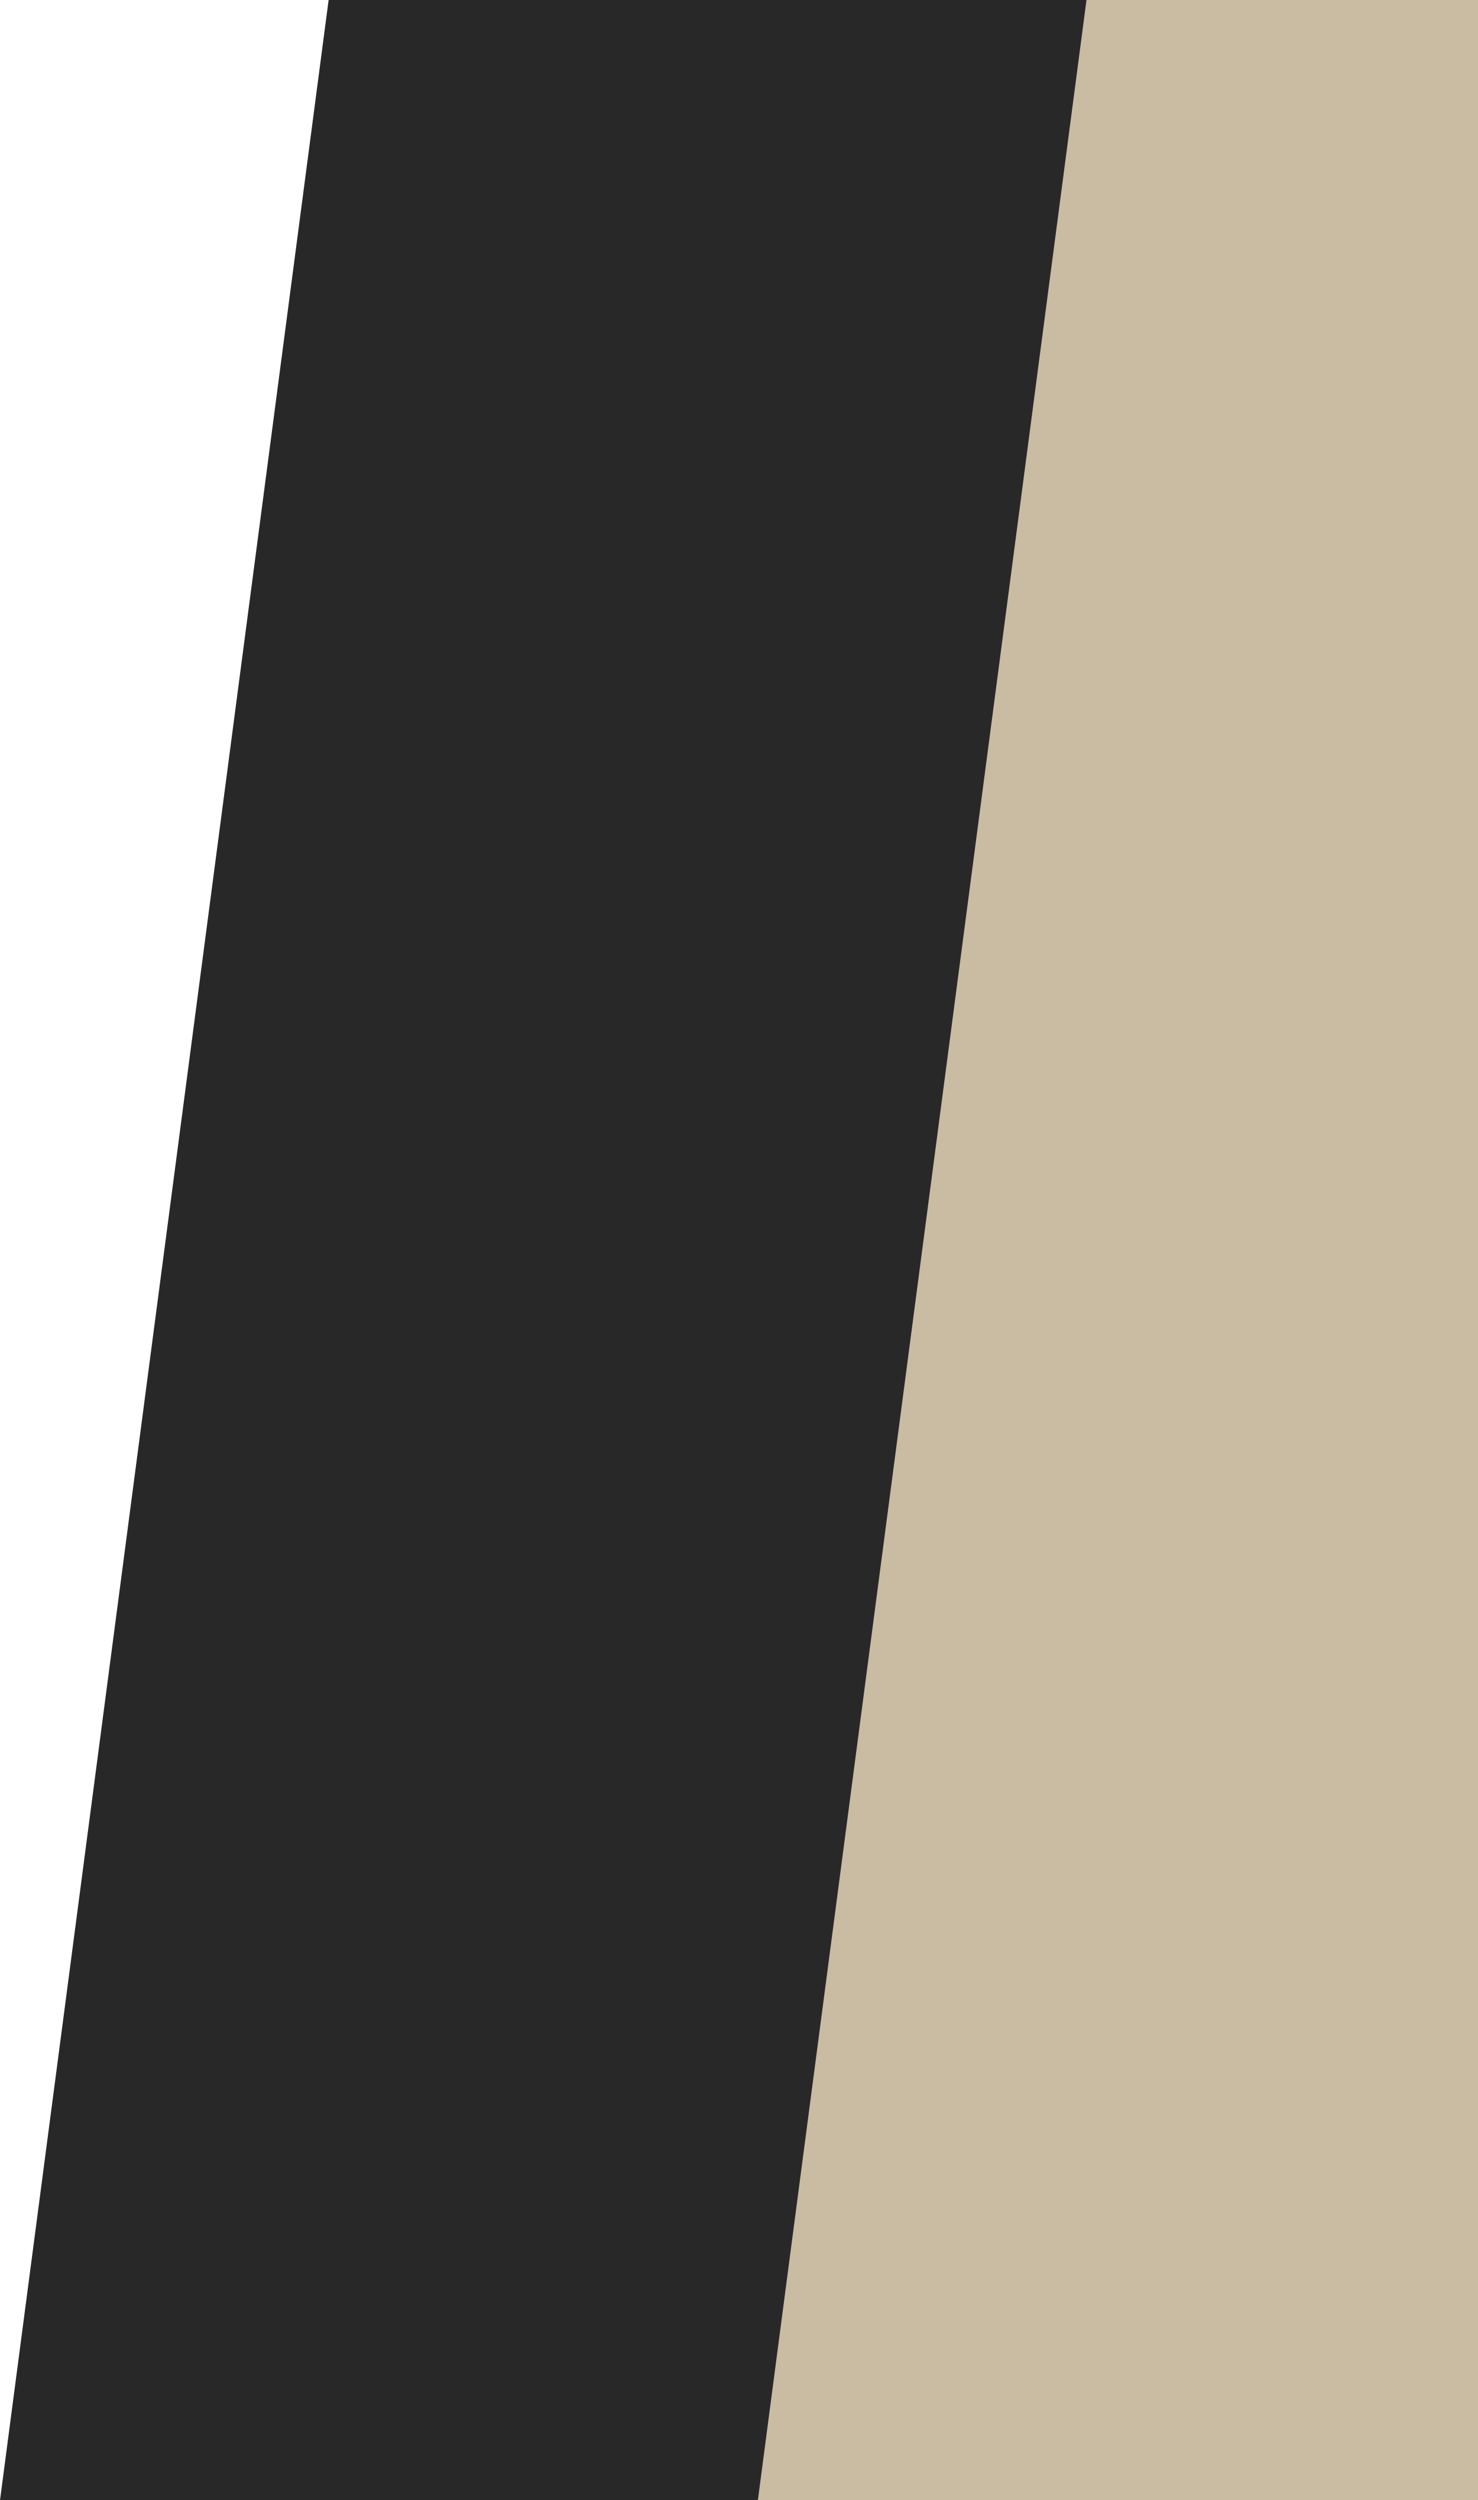
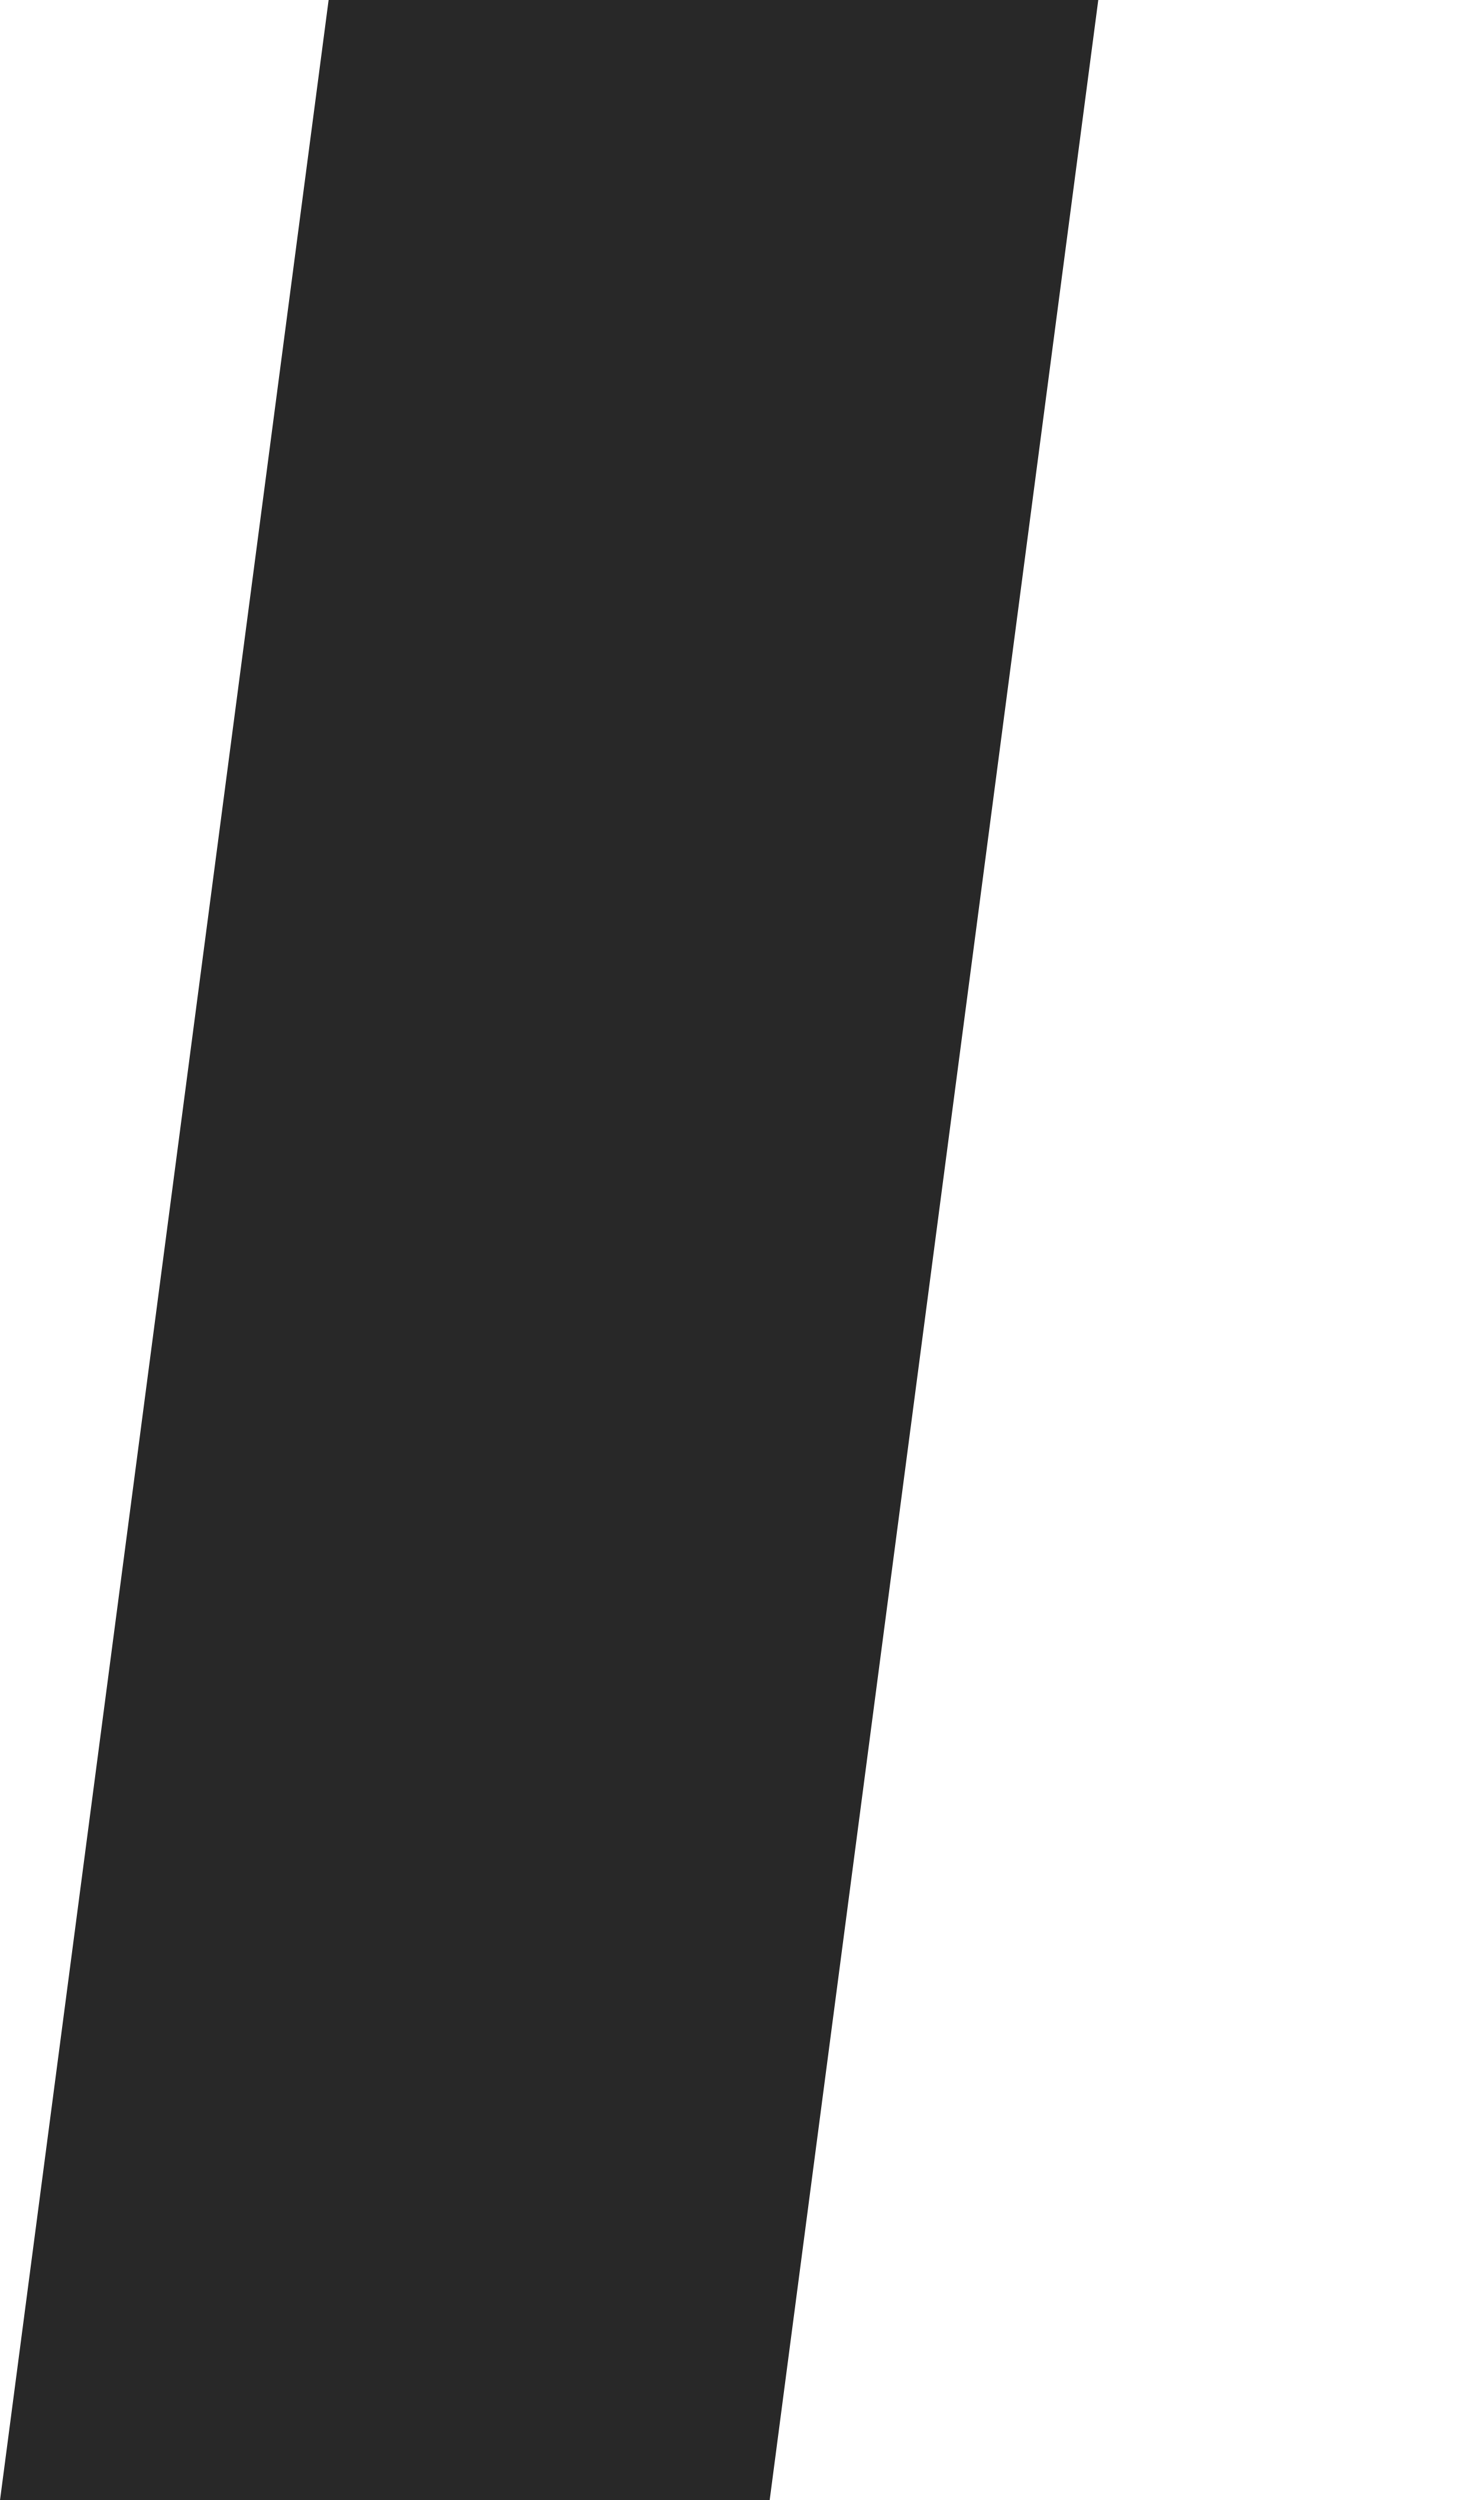
<svg xmlns="http://www.w3.org/2000/svg" id="Layer_1" x="0px" y="0px" viewBox="0 0 188 317.9" style="enable-background:new 0 0 188 317.9;" xml:space="preserve">
  <style type="text/css">	.st0{fill:#282828;}	.st1{fill:#C9BCA3;}</style>
  <polygon class="st0" points="97.9,317.9 0,317.9 41.8,0 139.7,0 " />
-   <polygon class="st1" points="188,317.9 96.4,317.9 138.2,0 188,0 " />
</svg>